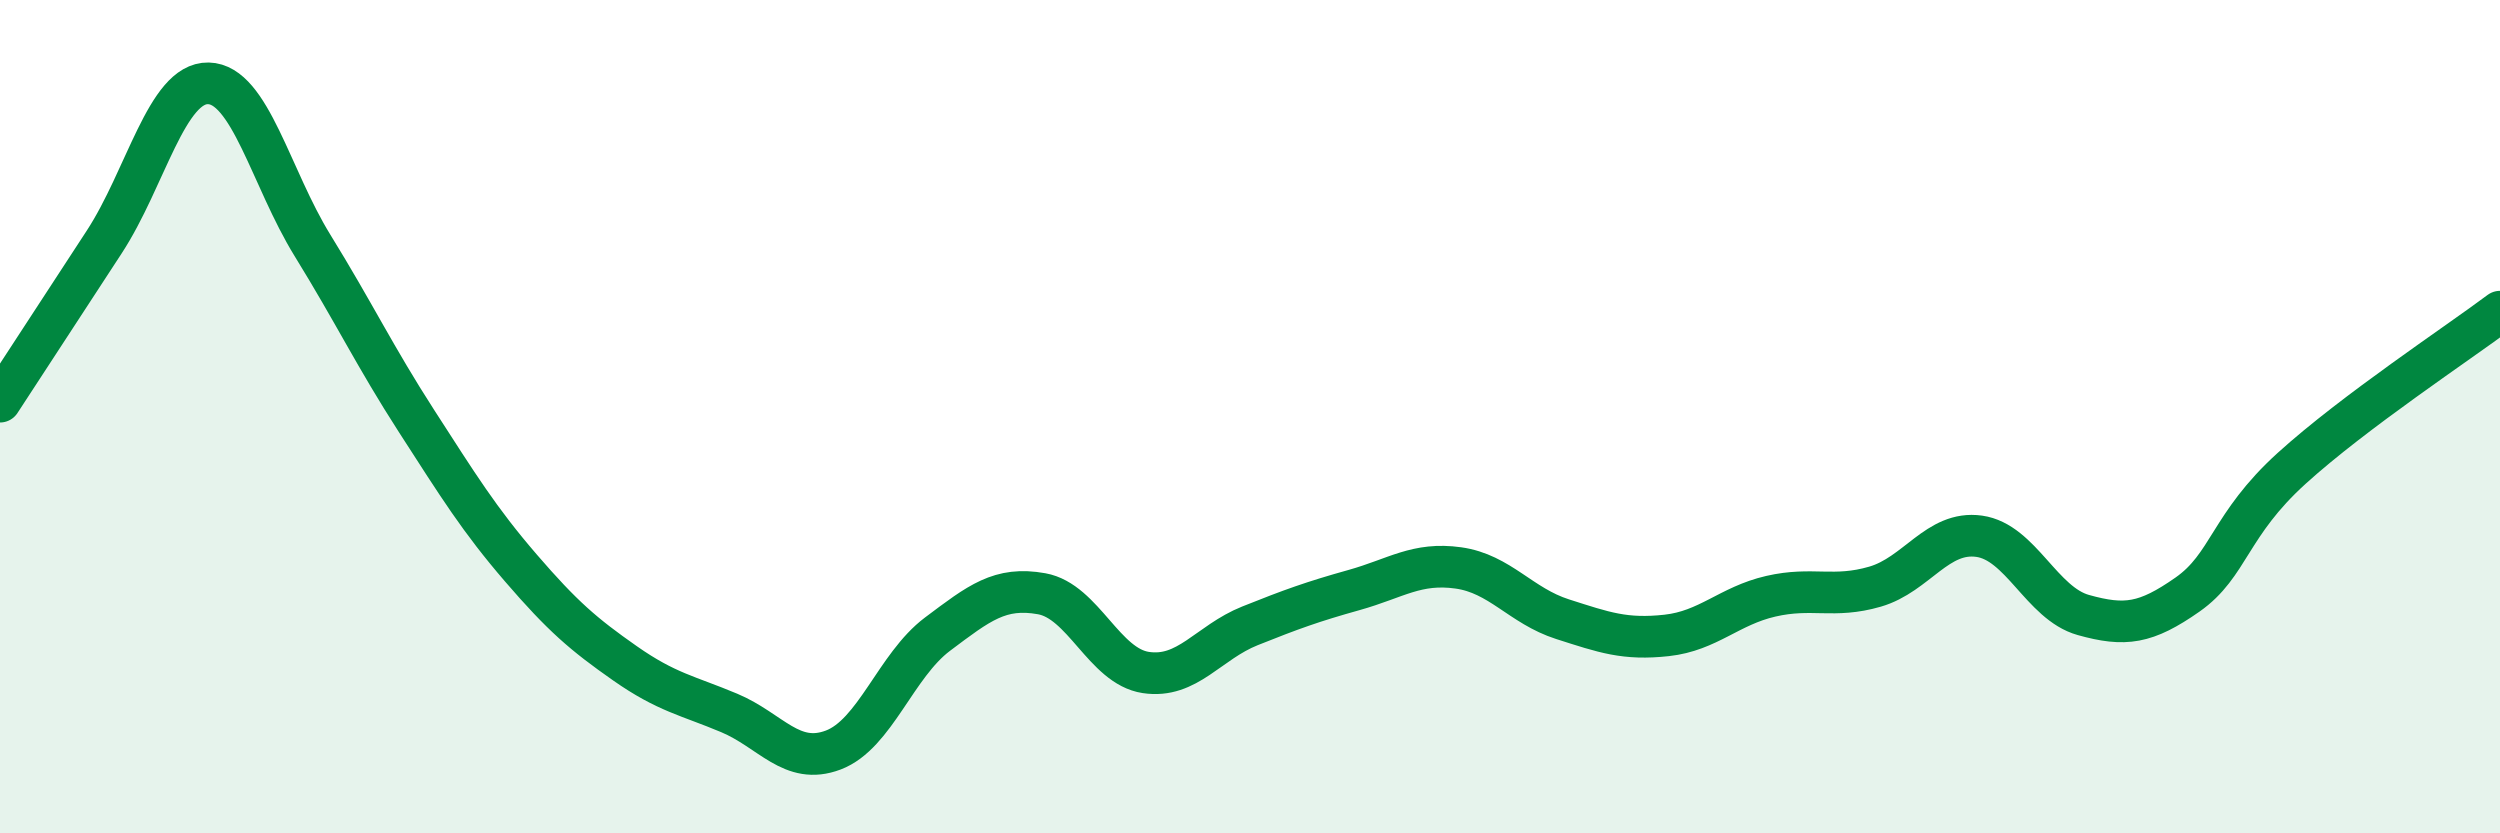
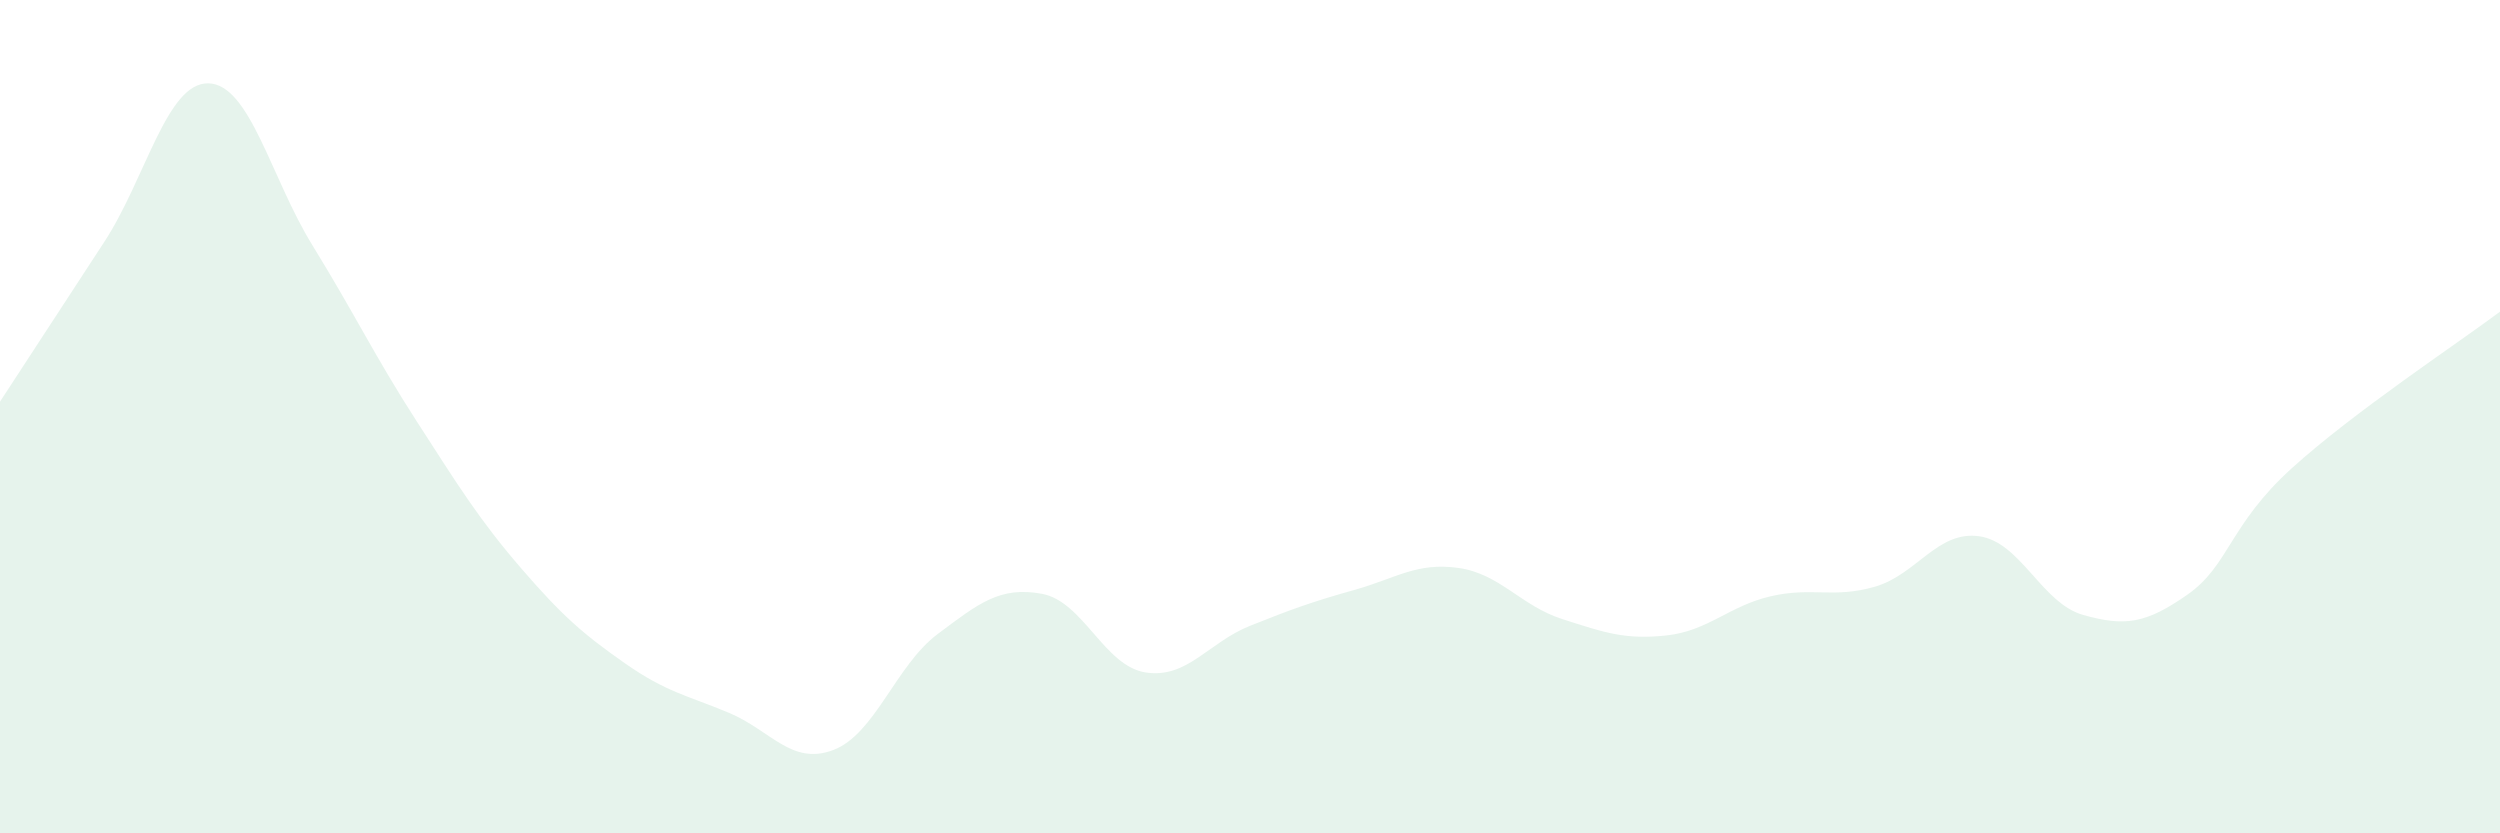
<svg xmlns="http://www.w3.org/2000/svg" width="60" height="20" viewBox="0 0 60 20">
  <path d="M 0,9.64 C 0.5,8.87 1.5,7.34 2.5,5.81 C 3.5,4.28 4,1.98 5,2 C 6,2.02 6.5,4.27 7.5,5.89 C 8.5,7.51 9,8.56 10,10.11 C 11,11.66 11.5,12.47 12.5,13.63 C 13.5,14.79 14,15.22 15,15.92 C 16,16.62 16.5,16.69 17.5,17.11 C 18.5,17.53 19,18.38 20,18 C 21,17.62 21.5,15.97 22.5,15.22 C 23.5,14.47 24,14.07 25,14.25 C 26,14.43 26.5,15.99 27.5,16.14 C 28.5,16.29 29,15.42 30,15.02 C 31,14.62 31.5,14.44 32.5,14.16 C 33.5,13.88 34,13.49 35,13.63 C 36,13.77 36.5,14.54 37.5,14.86 C 38.5,15.18 39,15.36 40,15.25 C 41,15.14 41.5,14.54 42.5,14.31 C 43.5,14.08 44,14.37 45,14.08 C 46,13.79 46.5,12.73 47.5,12.87 C 48.5,13.01 49,14.48 50,14.76 C 51,15.04 51.5,14.97 52.5,14.27 C 53.5,13.57 53.5,12.6 55,11.24 C 56.5,9.88 59,8.23 60,7.48L60 20L0 20Z" fill="#008740" opacity="0.1" stroke-linecap="round" stroke-linejoin="round" />
-   <path d="M 0,9.64 C 0.5,8.87 1.5,7.34 2.5,5.81 C 3.5,4.28 4,1.98 5,2 C 6,2.02 6.5,4.27 7.5,5.89 C 8.5,7.51 9,8.56 10,10.11 C 11,11.66 11.5,12.47 12.5,13.63 C 13.5,14.79 14,15.22 15,15.92 C 16,16.62 16.5,16.69 17.5,17.11 C 18.5,17.53 19,18.38 20,18 C 21,17.62 21.5,15.97 22.5,15.22 C 23.5,14.47 24,14.07 25,14.25 C 26,14.43 26.5,15.99 27.5,16.14 C 28.5,16.29 29,15.42 30,15.02 C 31,14.62 31.5,14.44 32.5,14.16 C 33.5,13.88 34,13.49 35,13.63 C 36,13.77 36.5,14.54 37.5,14.86 C 38.5,15.18 39,15.36 40,15.25 C 41,15.14 41.5,14.54 42.5,14.31 C 43.5,14.08 44,14.37 45,14.08 C 46,13.79 46.5,12.73 47.5,12.87 C 48.5,13.01 49,14.48 50,14.76 C 51,15.04 51.5,14.97 52.5,14.27 C 53.5,13.57 53.5,12.6 55,11.24 C 56.5,9.88 59,8.23 60,7.48" stroke="#008740" stroke-width="1" fill="none" stroke-linecap="round" stroke-linejoin="round" />
</svg>